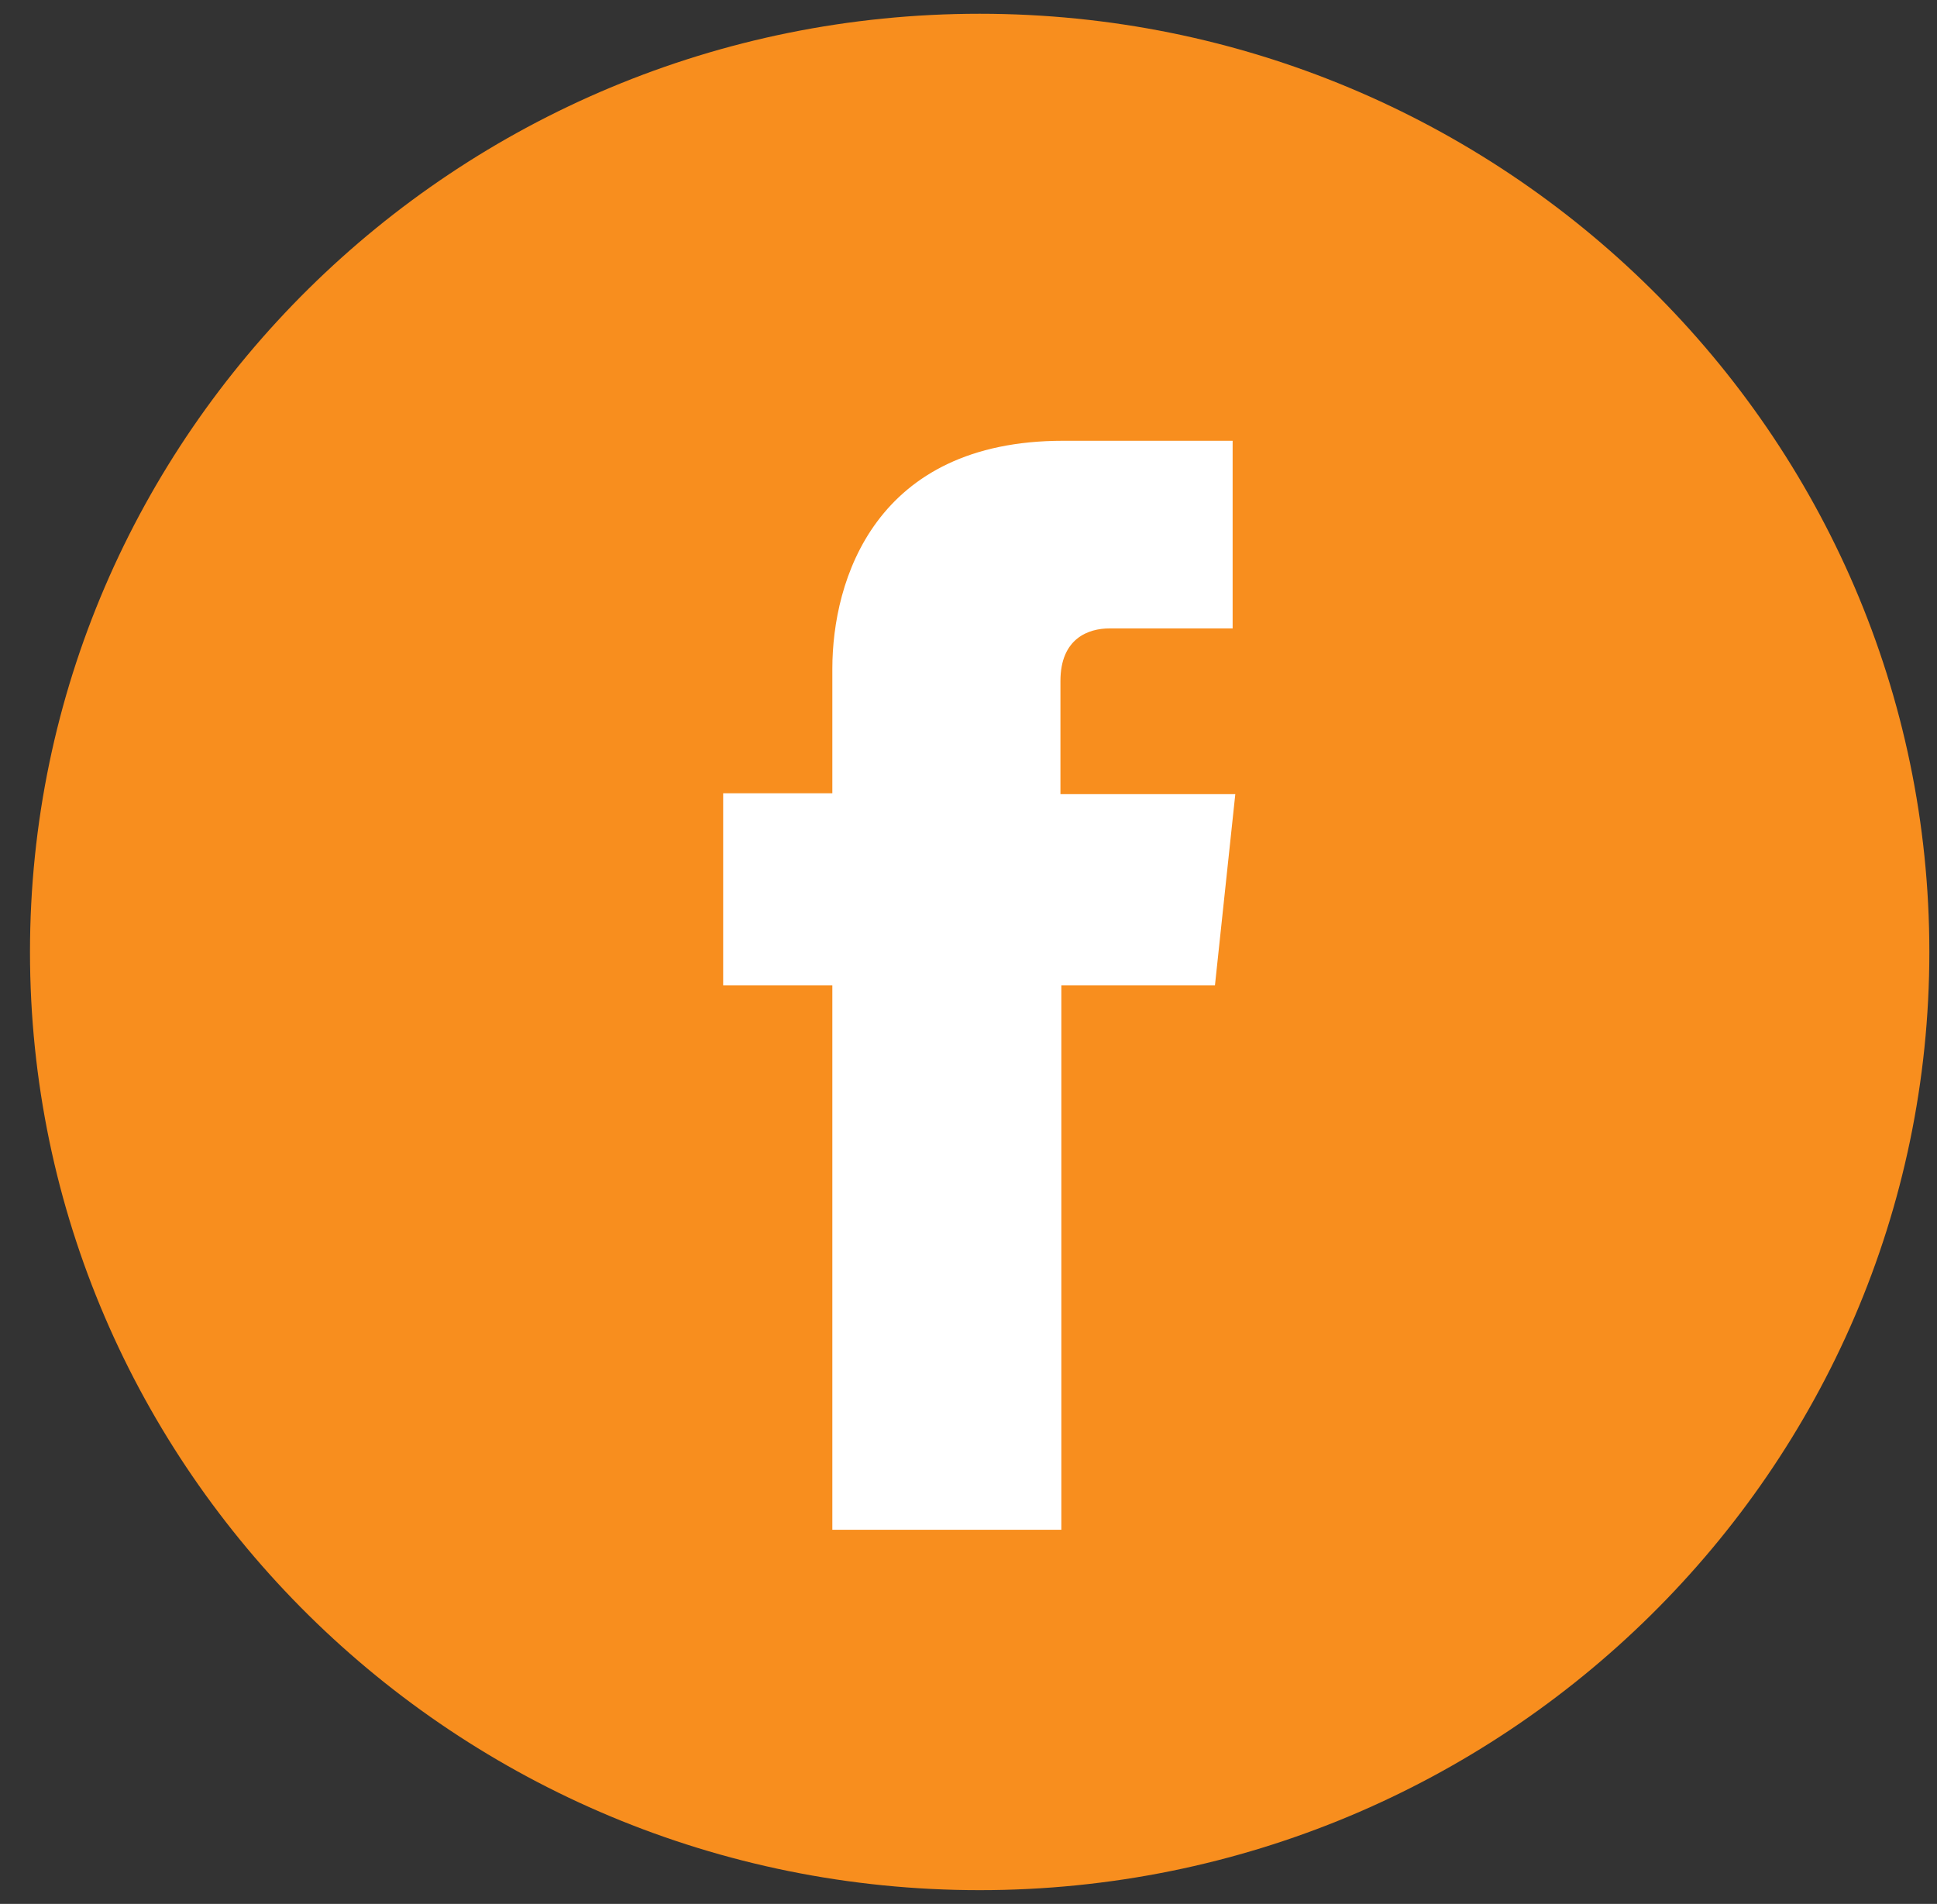
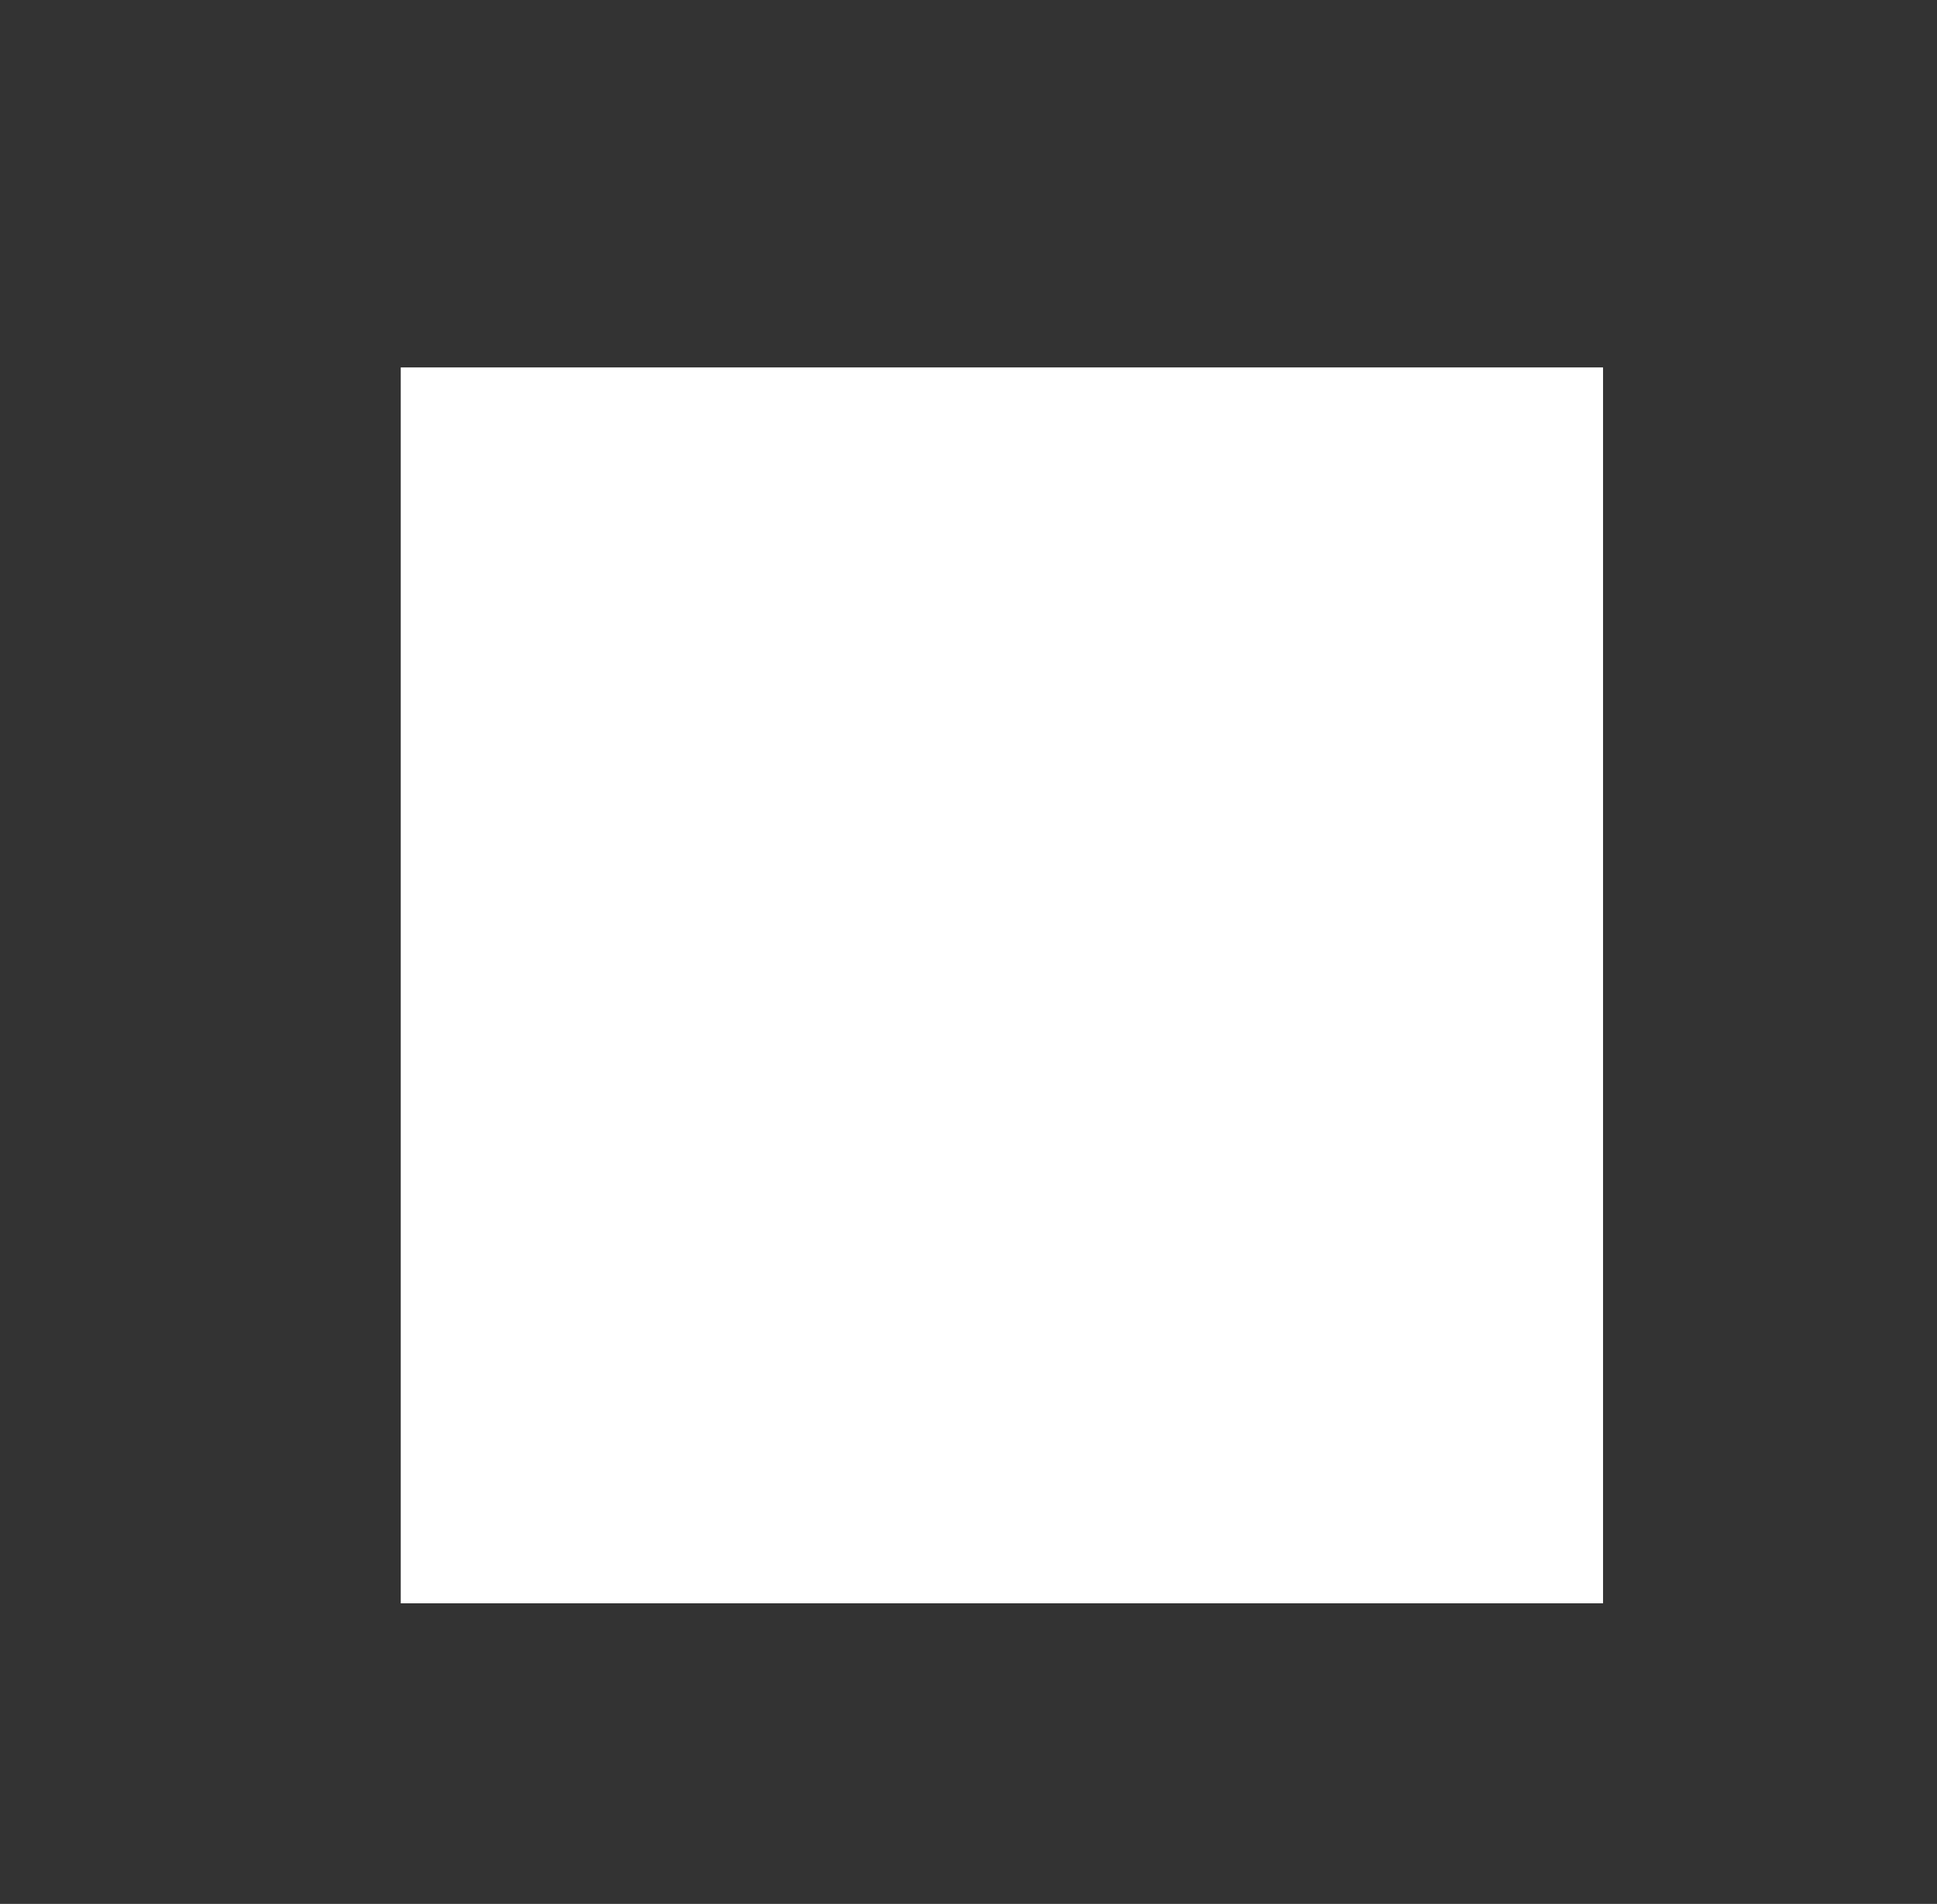
<svg xmlns="http://www.w3.org/2000/svg" width="58" height="57" viewBox="0 0 58 57" fill="none">
  <rect x="0" y="0" width="58" height="57" fill="#333333" stroke="none" />
  <rect x="12" y="11" width="36" height="37" fill="white" />
-   <path d="M29.335 0.412C13.655 0.412 0.898 13.012 0.898 28.5C0.898 43.988 13.655 56.588 29.335 56.588C45.015 56.588 57.771 43.988 57.771 28.5C57.771 13.012 45.015 0.412 29.335 0.412ZM36.404 29.498H31.78V45.799H24.923V29.498H21.654V23.749H24.923V20.021C24.923 17.37 26.199 13.196 31.833 13.196H36.909V18.814H33.215C32.604 18.814 31.753 19.102 31.753 20.389V23.775H36.989L36.377 29.524L36.404 29.498Z" fill="#F88E1E" />
</svg>